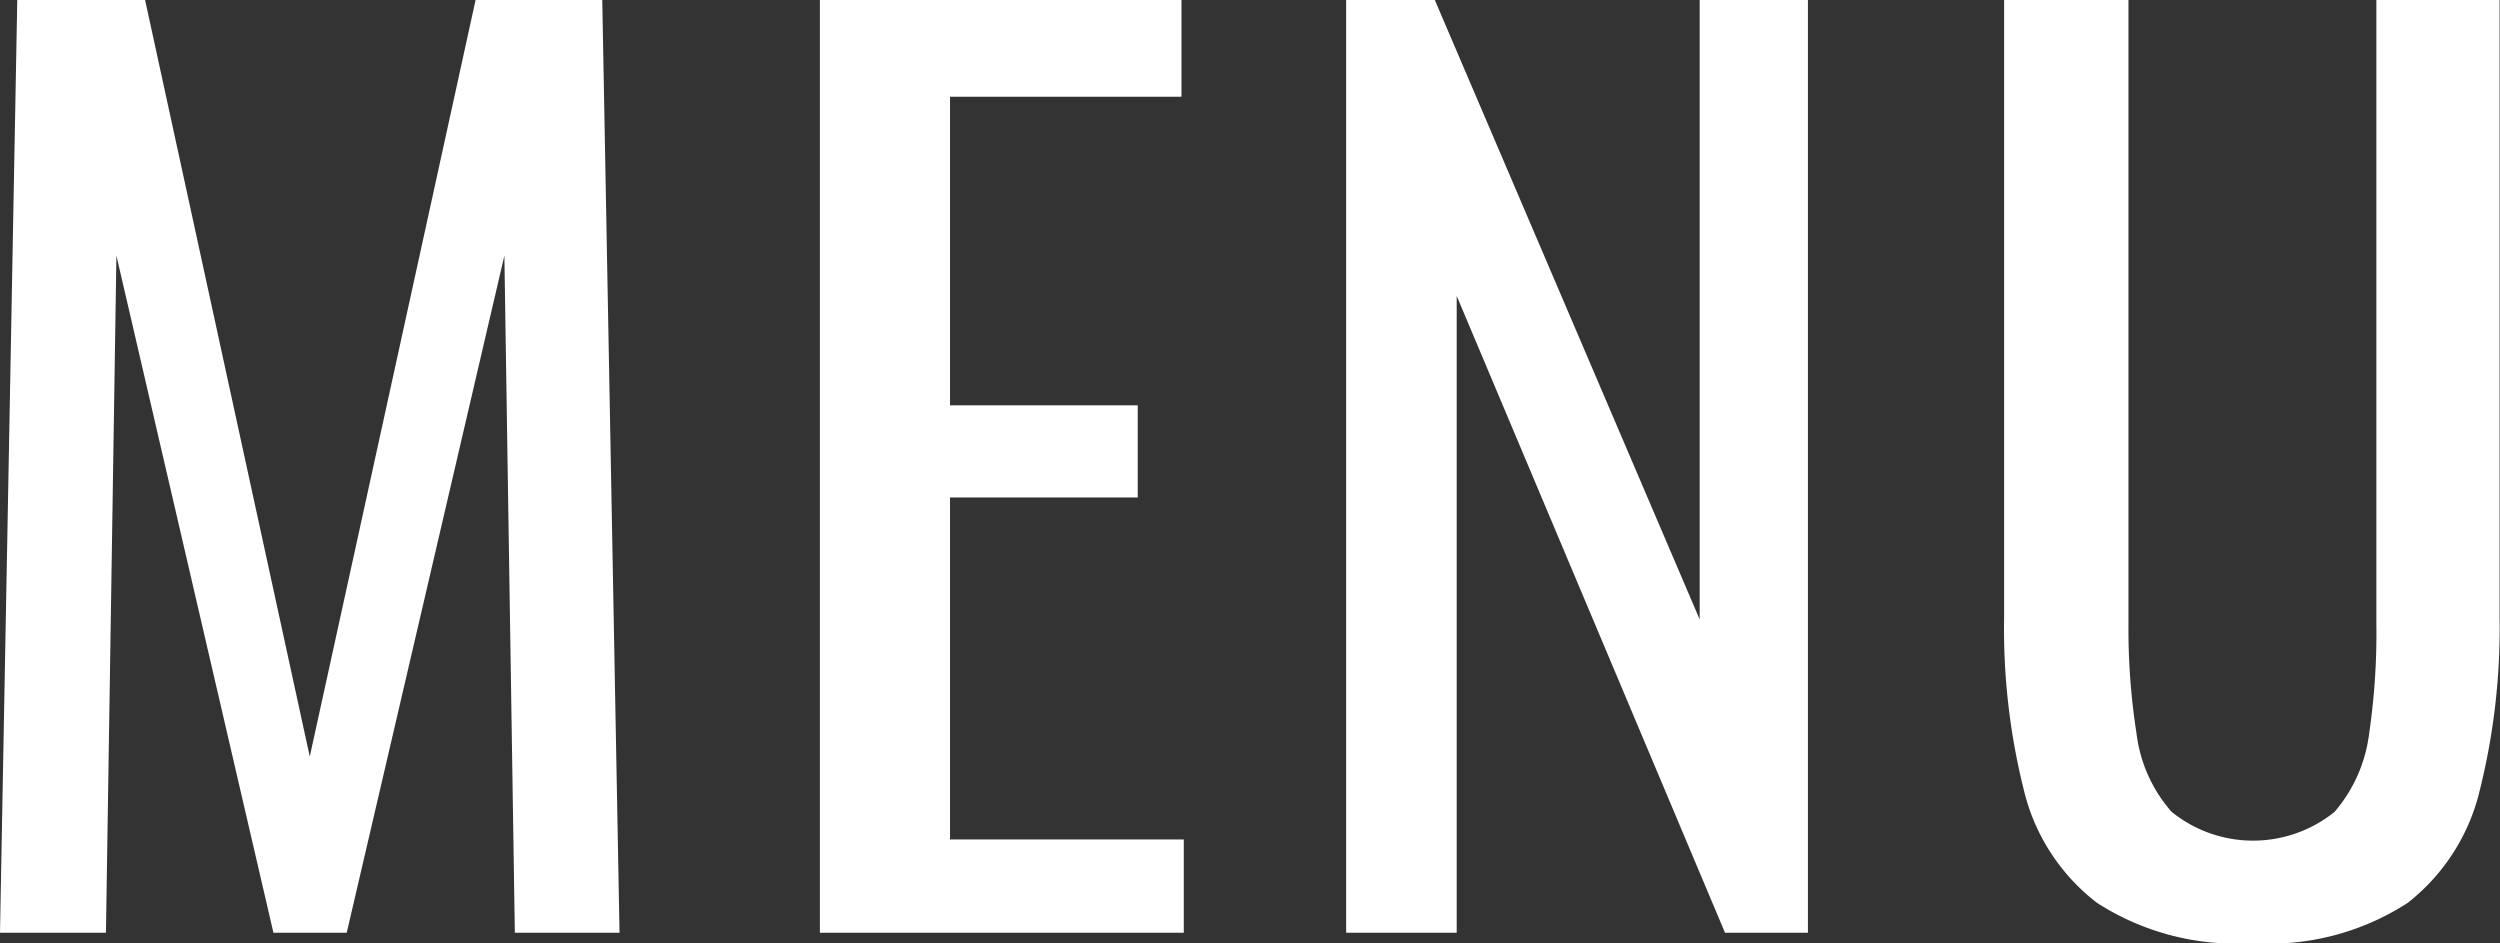
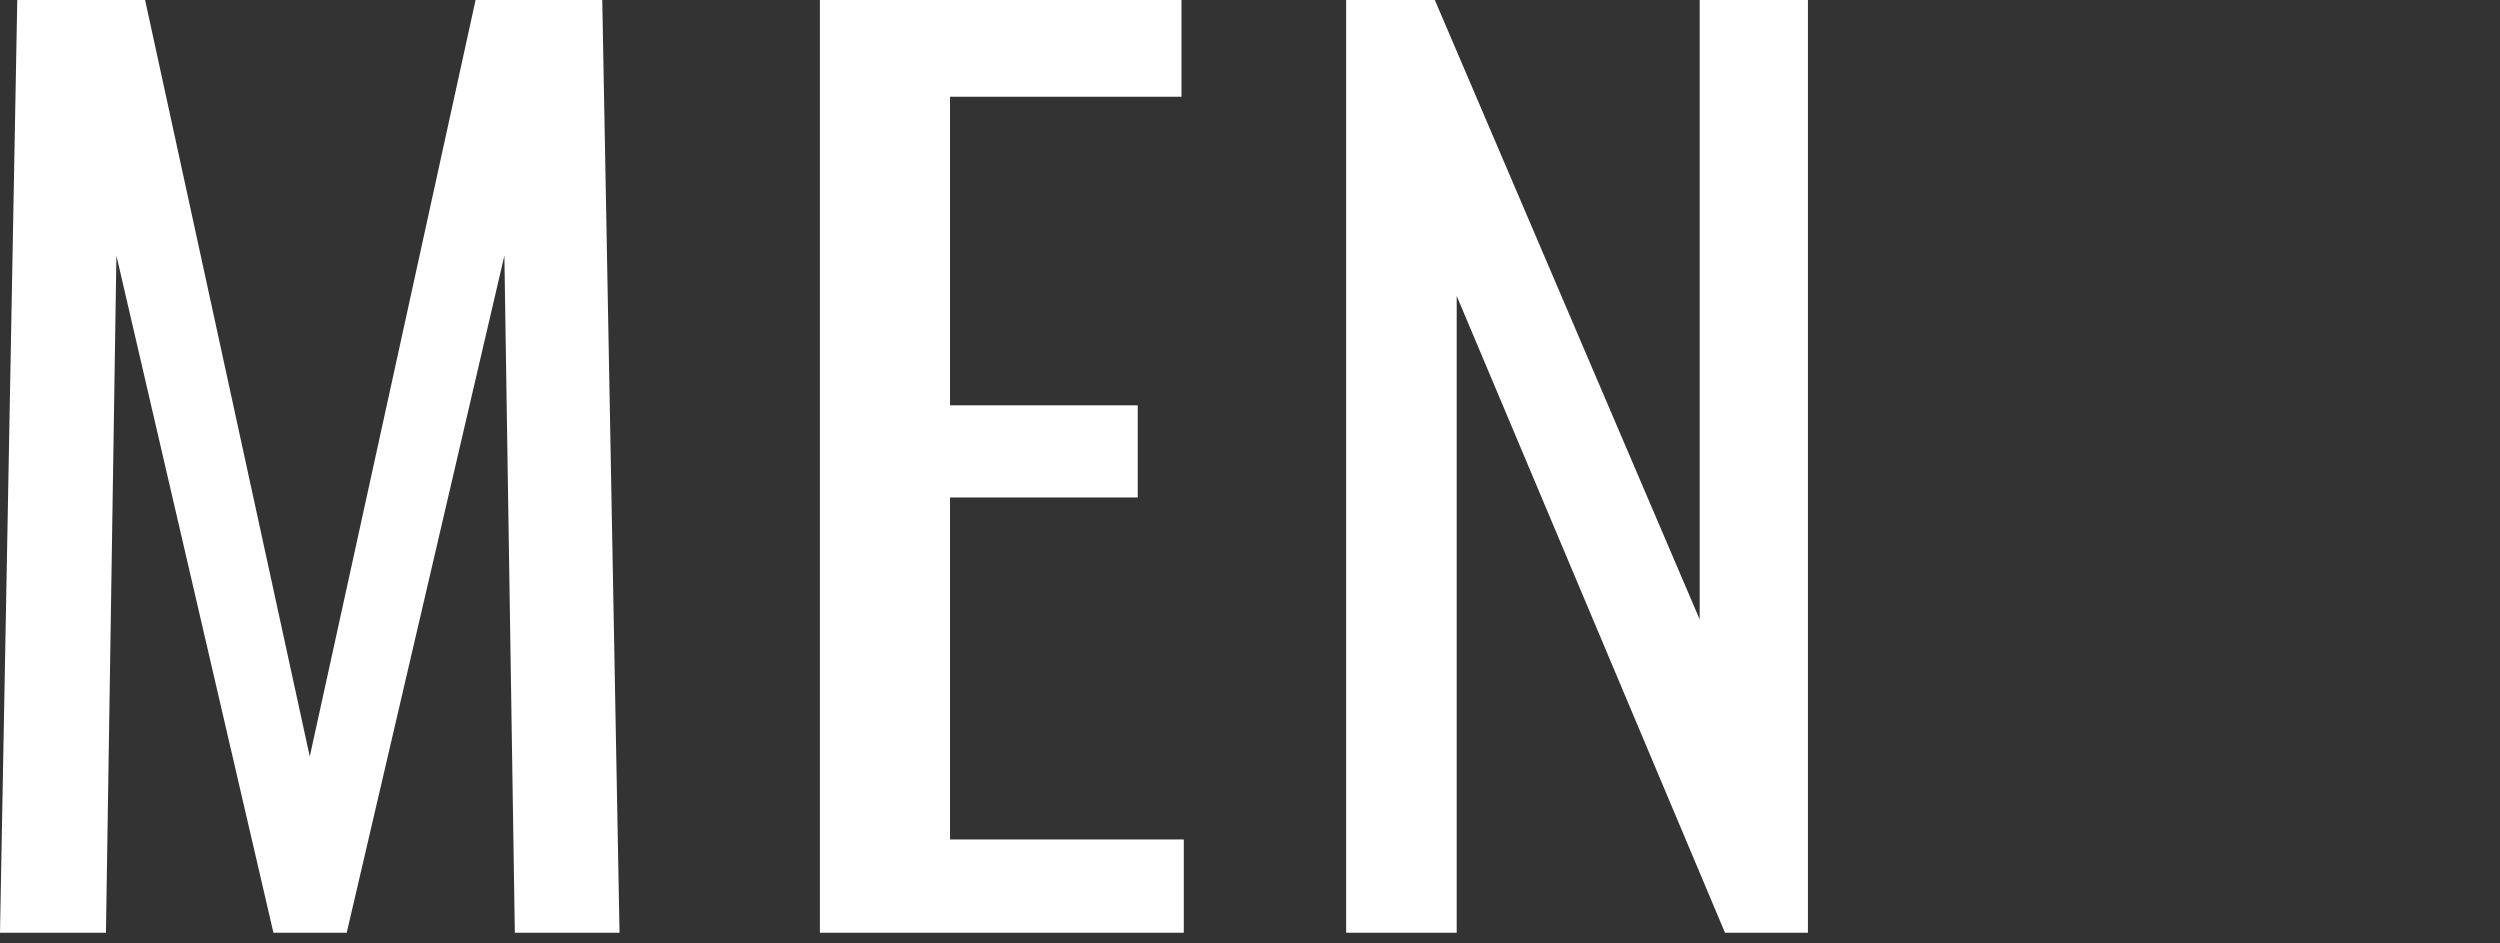
<svg xmlns="http://www.w3.org/2000/svg" width="23.881" height="9.01" viewBox="0 0 23.881 9.01">
  <rect x="0" y="0" width="23.881" height="9.01" fill="#333333" stroke="none" />
  <g transform="translate(-3.059 -20.998)">
-     <path d="M21.516,9.009a2.449,2.449,0,0,1-1.485-.385,1.921,1.921,0,0,1-.7-1.084,6.335,6.335,0,0,1-.187-1.633V0h1.188V5.962a6.452,6.452,0,0,0,.077,1.045,1.387,1.387,0,0,0,.335.748,1.239,1.239,0,0,0,1.557,0,1.414,1.414,0,0,0,.33-.748A6.567,6.567,0,0,0,22.7,5.962V0h1.177V5.907a6.379,6.379,0,0,1-.187,1.633A1.934,1.934,0,0,1,23,8.624a2.426,2.426,0,0,1-1.479.385" transform="translate(3.059 20.998)" fill="#fff" />
    <path d="M4.543,0,2.959,7.227,1.386,0H.165L0,8.91H1.012l.1-6.468,1.5,6.468h.7L4.818,2.442l.1,6.468h1L5.753,0Z" transform="translate(3.059 20.998)" fill="#fff" />
    <path d="M7.832,0V8.91h3.476V8.019H9.075V4.752h1.793v-.88H9.075V.924h2.211V0Z" transform="translate(3.059 20.998)" fill="#fff" />
    <path d="M16.236,0V5.917L13.706,0h-.847V8.91h1.056V2.827L16.478,8.91h.792V0Z" transform="translate(3.059 20.998)" fill="#fff" />
  </g>
</svg>